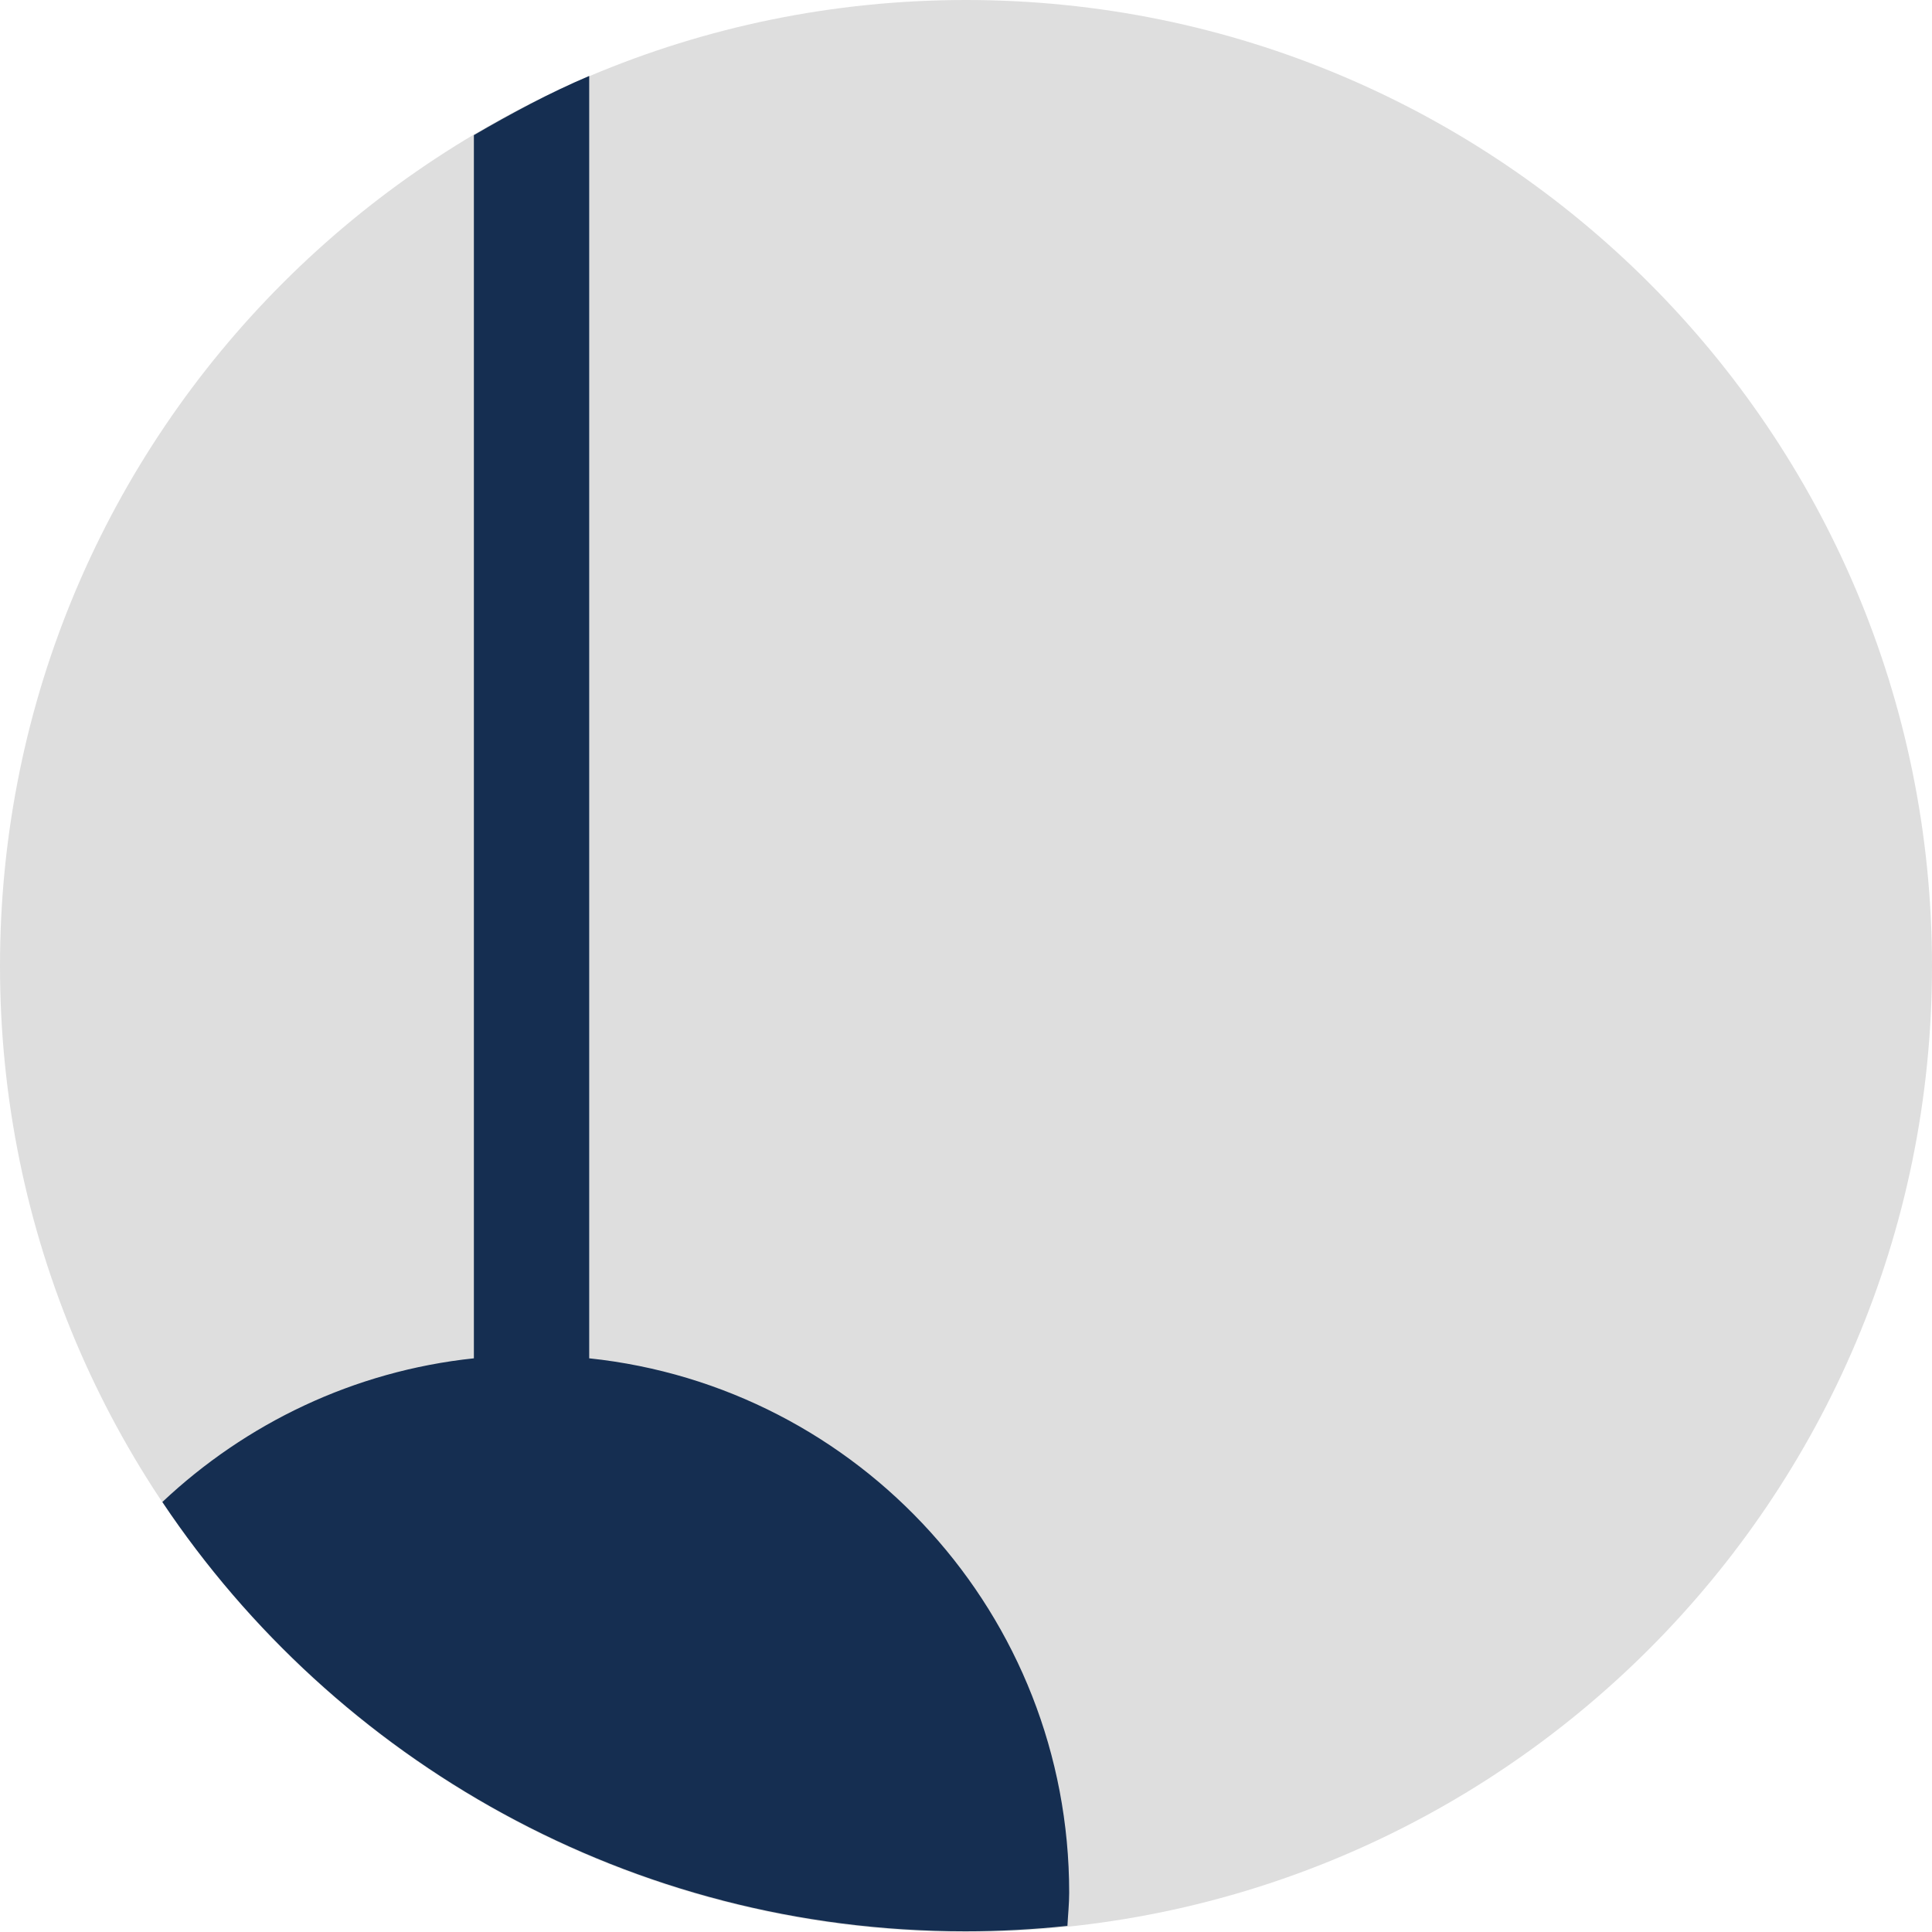
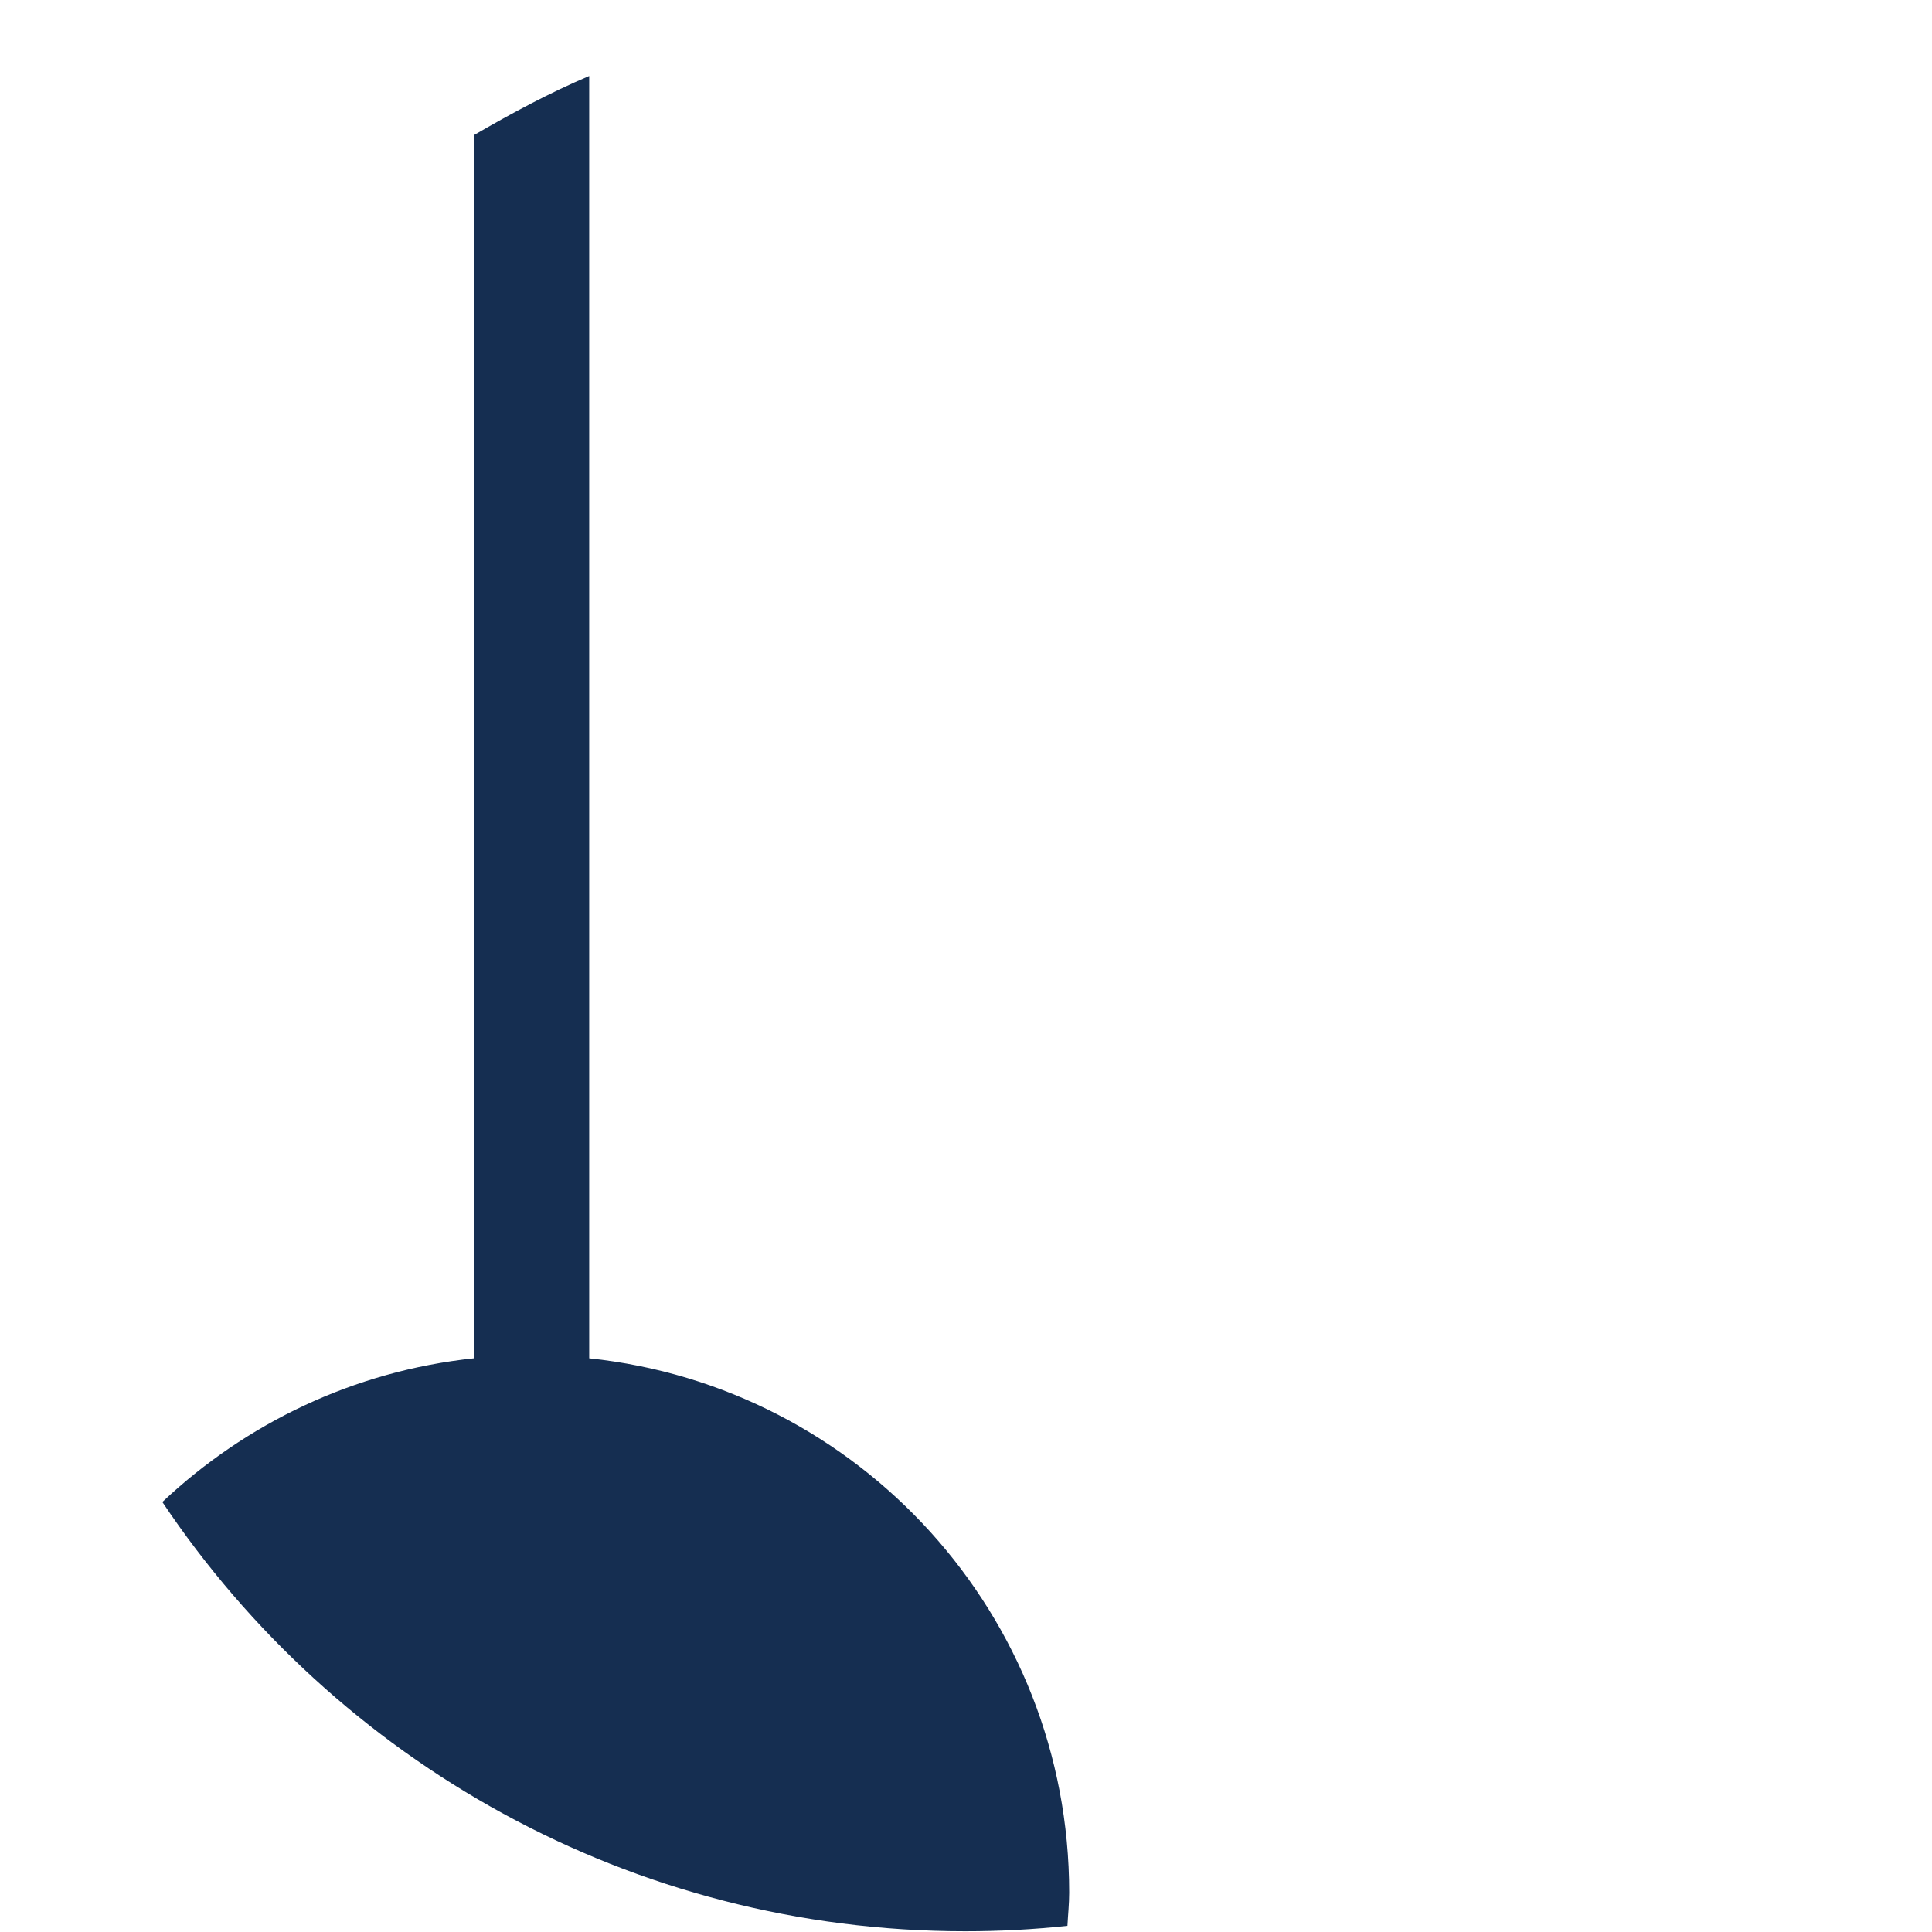
<svg xmlns="http://www.w3.org/2000/svg" width="32" height="32" viewBox="0 0 32 32" fill="none">
  <g clip-path="url(#clip0_867_4)">
-     <path d="M16 32C24.837 32 32 24.837 32 16C32 7.163 24.837 0 16 0C7.163 0 0 7.163 0 16C0 24.837 7.163 32 16 32Z" fill="#DEDEDE" />
    <path d="M9.759 22.508V1.258C9.099 1.538 8.469 1.878 7.849 2.238V22.498C5.859 22.708 4.069 23.578 2.689 24.878C5.559 29.168 10.45 31.988 15.989 31.988C16.559 31.988 17.119 31.958 17.68 31.898C17.689 31.718 17.709 31.538 17.709 31.348C17.709 26.748 14.229 22.968 9.759 22.498V22.508Z" fill="#152E51" />
  </g>
  <defs>
    <clipPath id="clip0_867_4">
      <rect width="32" height="32" fill="white" />
    </clipPath>
  </defs>
</svg>